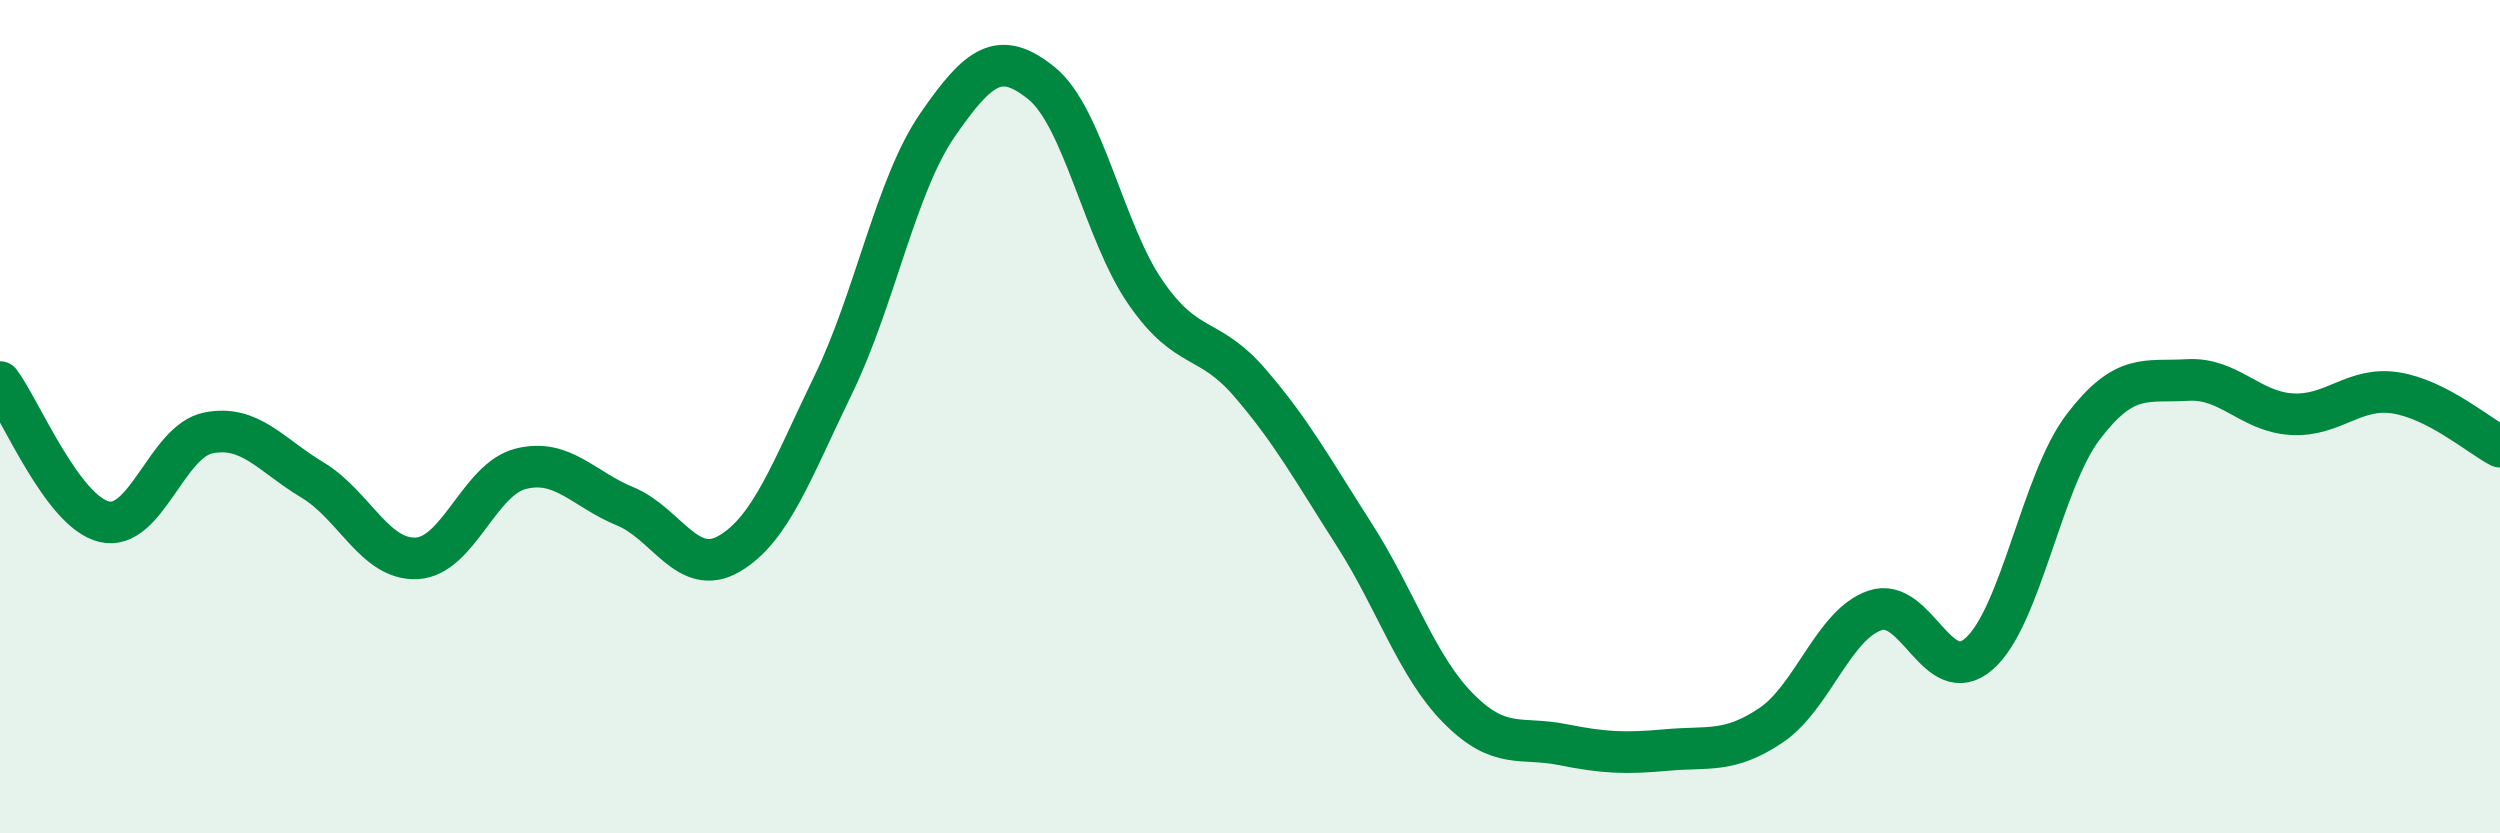
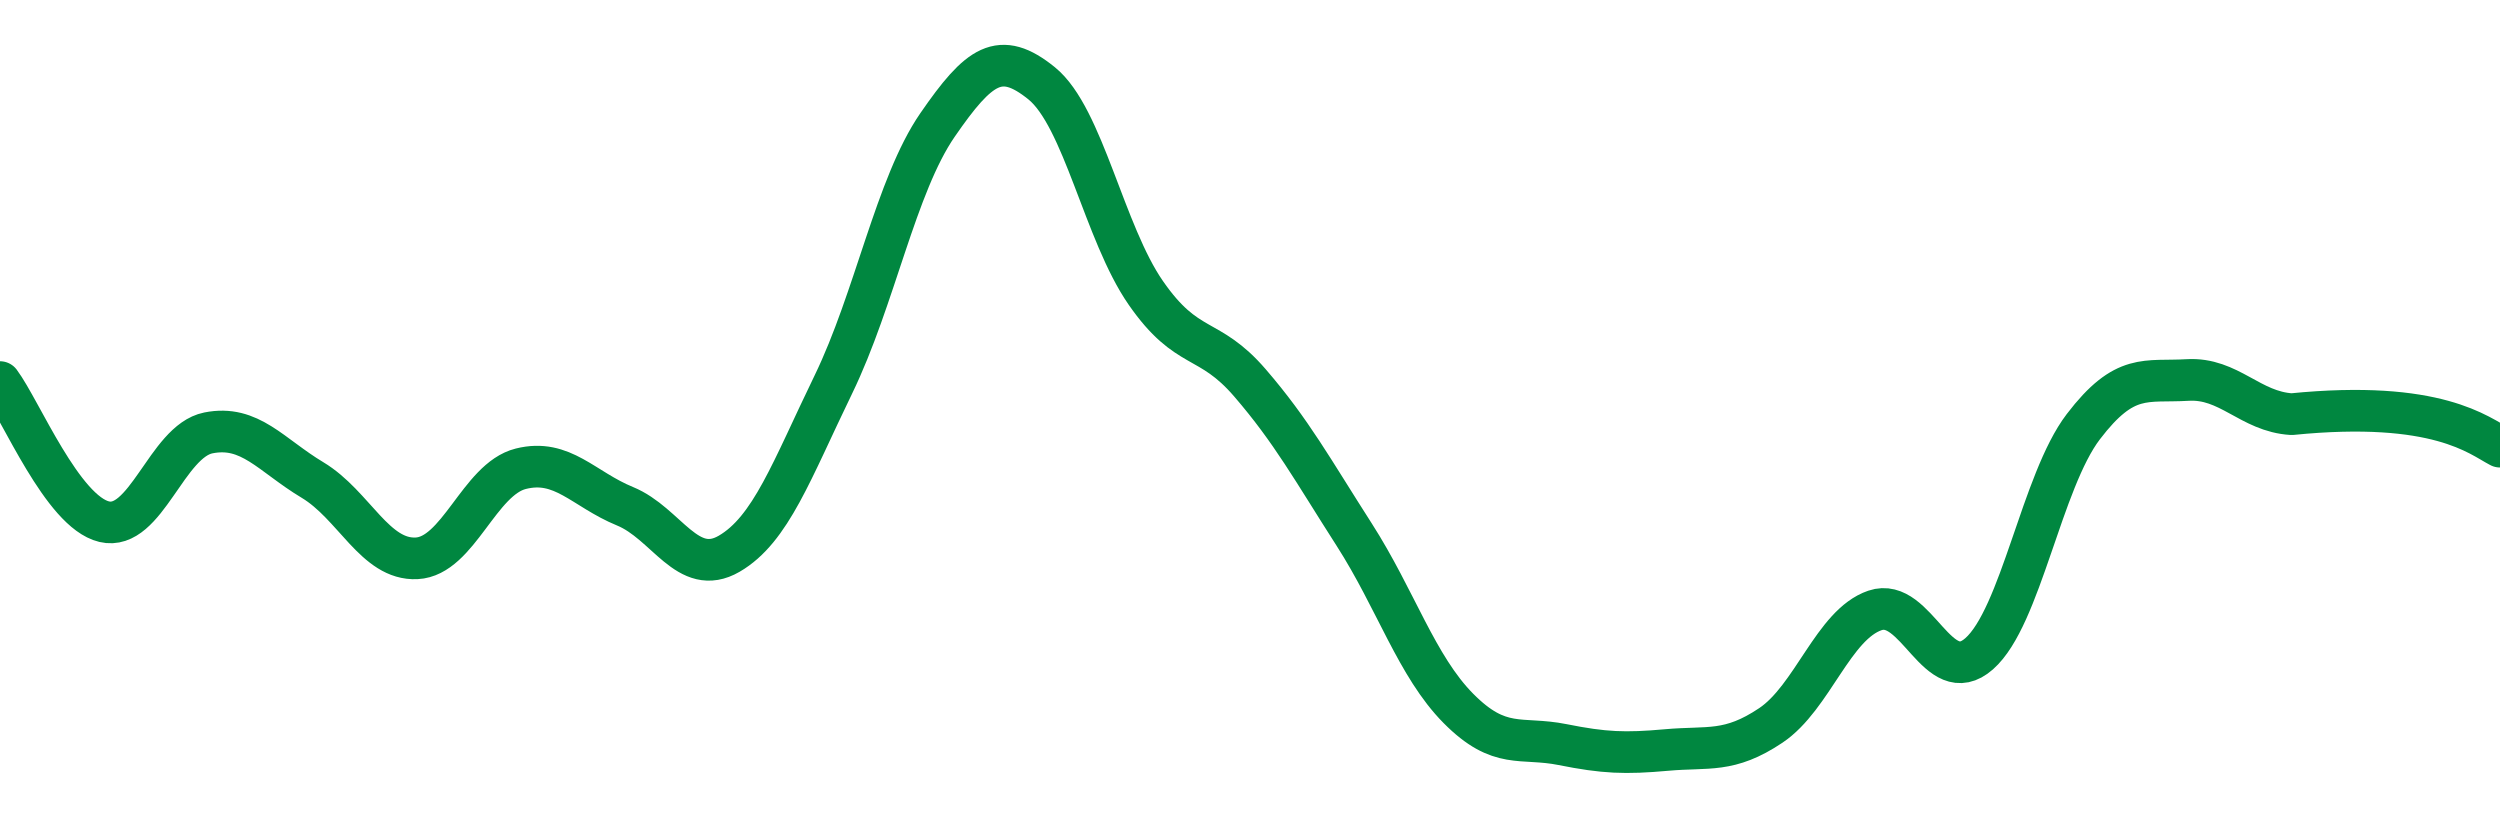
<svg xmlns="http://www.w3.org/2000/svg" width="60" height="20" viewBox="0 0 60 20">
-   <path d="M 0,9.17 C 0.5,9.84 1.5,12.28 2.5,12.52 C 3.5,12.76 4,10.59 5,10.39 C 6,10.19 6.5,10.92 7.5,11.52 C 8.5,12.12 9,13.45 10,13.4 C 11,13.35 11.5,11.5 12.5,11.25 C 13.5,11 14,11.74 15,12.15 C 16,12.56 16.5,13.87 17.5,13.29 C 18.5,12.71 19,11.29 20,9.23 C 21,7.17 21.5,4.45 22.5,3 C 23.5,1.55 24,1.19 25,2 C 26,2.81 26.5,5.59 27.5,7.03 C 28.5,8.47 29,8.03 30,9.19 C 31,10.35 31.5,11.27 32.5,12.83 C 33.5,14.39 34,15.99 35,17 C 36,18.01 36.5,17.67 37.5,17.87 C 38.5,18.07 39,18.09 40,18 C 41,17.91 41.5,18.08 42.5,17.41 C 43.5,16.74 44,14.99 45,14.65 C 46,14.31 46.5,16.57 47.5,15.69 C 48.5,14.81 49,11.55 50,10.24 C 51,8.93 51.5,9.18 52.5,9.12 C 53.5,9.06 54,9.88 55,9.94 C 56,10 56.5,9.27 57.5,9.43 C 58.5,9.59 59.5,10.46 60,10.72L60 20L0 20Z" fill="#008740" opacity="0.1" stroke-linecap="round" stroke-linejoin="round" />
-   <path d="M 0,9.17 C 0.5,9.84 1.5,12.28 2.5,12.52 C 3.5,12.76 4,10.59 5,10.39 C 6,10.19 6.5,10.92 7.5,11.52 C 8.5,12.12 9,13.45 10,13.4 C 11,13.35 11.5,11.5 12.5,11.25 C 13.5,11 14,11.74 15,12.15 C 16,12.56 16.5,13.87 17.5,13.29 C 18.5,12.71 19,11.29 20,9.23 C 21,7.17 21.5,4.45 22.5,3 C 23.5,1.55 24,1.19 25,2 C 26,2.81 26.5,5.59 27.5,7.03 C 28.5,8.47 29,8.03 30,9.19 C 31,10.35 31.5,11.27 32.5,12.83 C 33.5,14.39 34,15.99 35,17 C 36,18.01 36.5,17.67 37.5,17.87 C 38.5,18.07 39,18.09 40,18 C 41,17.91 41.5,18.08 42.5,17.41 C 43.5,16.74 44,14.99 45,14.65 C 46,14.31 46.5,16.57 47.5,15.69 C 48.5,14.81 49,11.55 50,10.24 C 51,8.93 51.5,9.18 52.5,9.12 C 53.5,9.06 54,9.88 55,9.94 C 56,10 56.5,9.27 57.5,9.43 C 58.5,9.59 59.5,10.46 60,10.72" stroke="#008740" stroke-width="1" fill="none" stroke-linecap="round" stroke-linejoin="round" />
+   <path d="M 0,9.17 C 0.5,9.84 1.5,12.28 2.5,12.52 C 3.5,12.76 4,10.59 5,10.39 C 6,10.19 6.5,10.92 7.5,11.52 C 8.5,12.12 9,13.45 10,13.4 C 11,13.35 11.5,11.5 12.5,11.25 C 13.5,11 14,11.74 15,12.15 C 16,12.56 16.5,13.87 17.5,13.29 C 18.5,12.71 19,11.29 20,9.23 C 21,7.17 21.5,4.45 22.5,3 C 23.5,1.55 24,1.19 25,2 C 26,2.81 26.5,5.59 27.5,7.03 C 28.5,8.47 29,8.03 30,9.19 C 31,10.35 31.5,11.27 32.5,12.83 C 33.5,14.39 34,15.99 35,17 C 36,18.01 36.5,17.67 37.5,17.87 C 38.5,18.07 39,18.09 40,18 C 41,17.91 41.5,18.08 42.5,17.41 C 43.5,16.74 44,14.99 45,14.65 C 46,14.31 46.5,16.57 47.5,15.69 C 48.5,14.81 49,11.55 50,10.24 C 51,8.93 51.5,9.18 52.5,9.12 C 53.5,9.06 54,9.88 55,9.94 C 58.5,9.59 59.5,10.46 60,10.72" stroke="#008740" stroke-width="1" fill="none" stroke-linecap="round" stroke-linejoin="round" />
</svg>